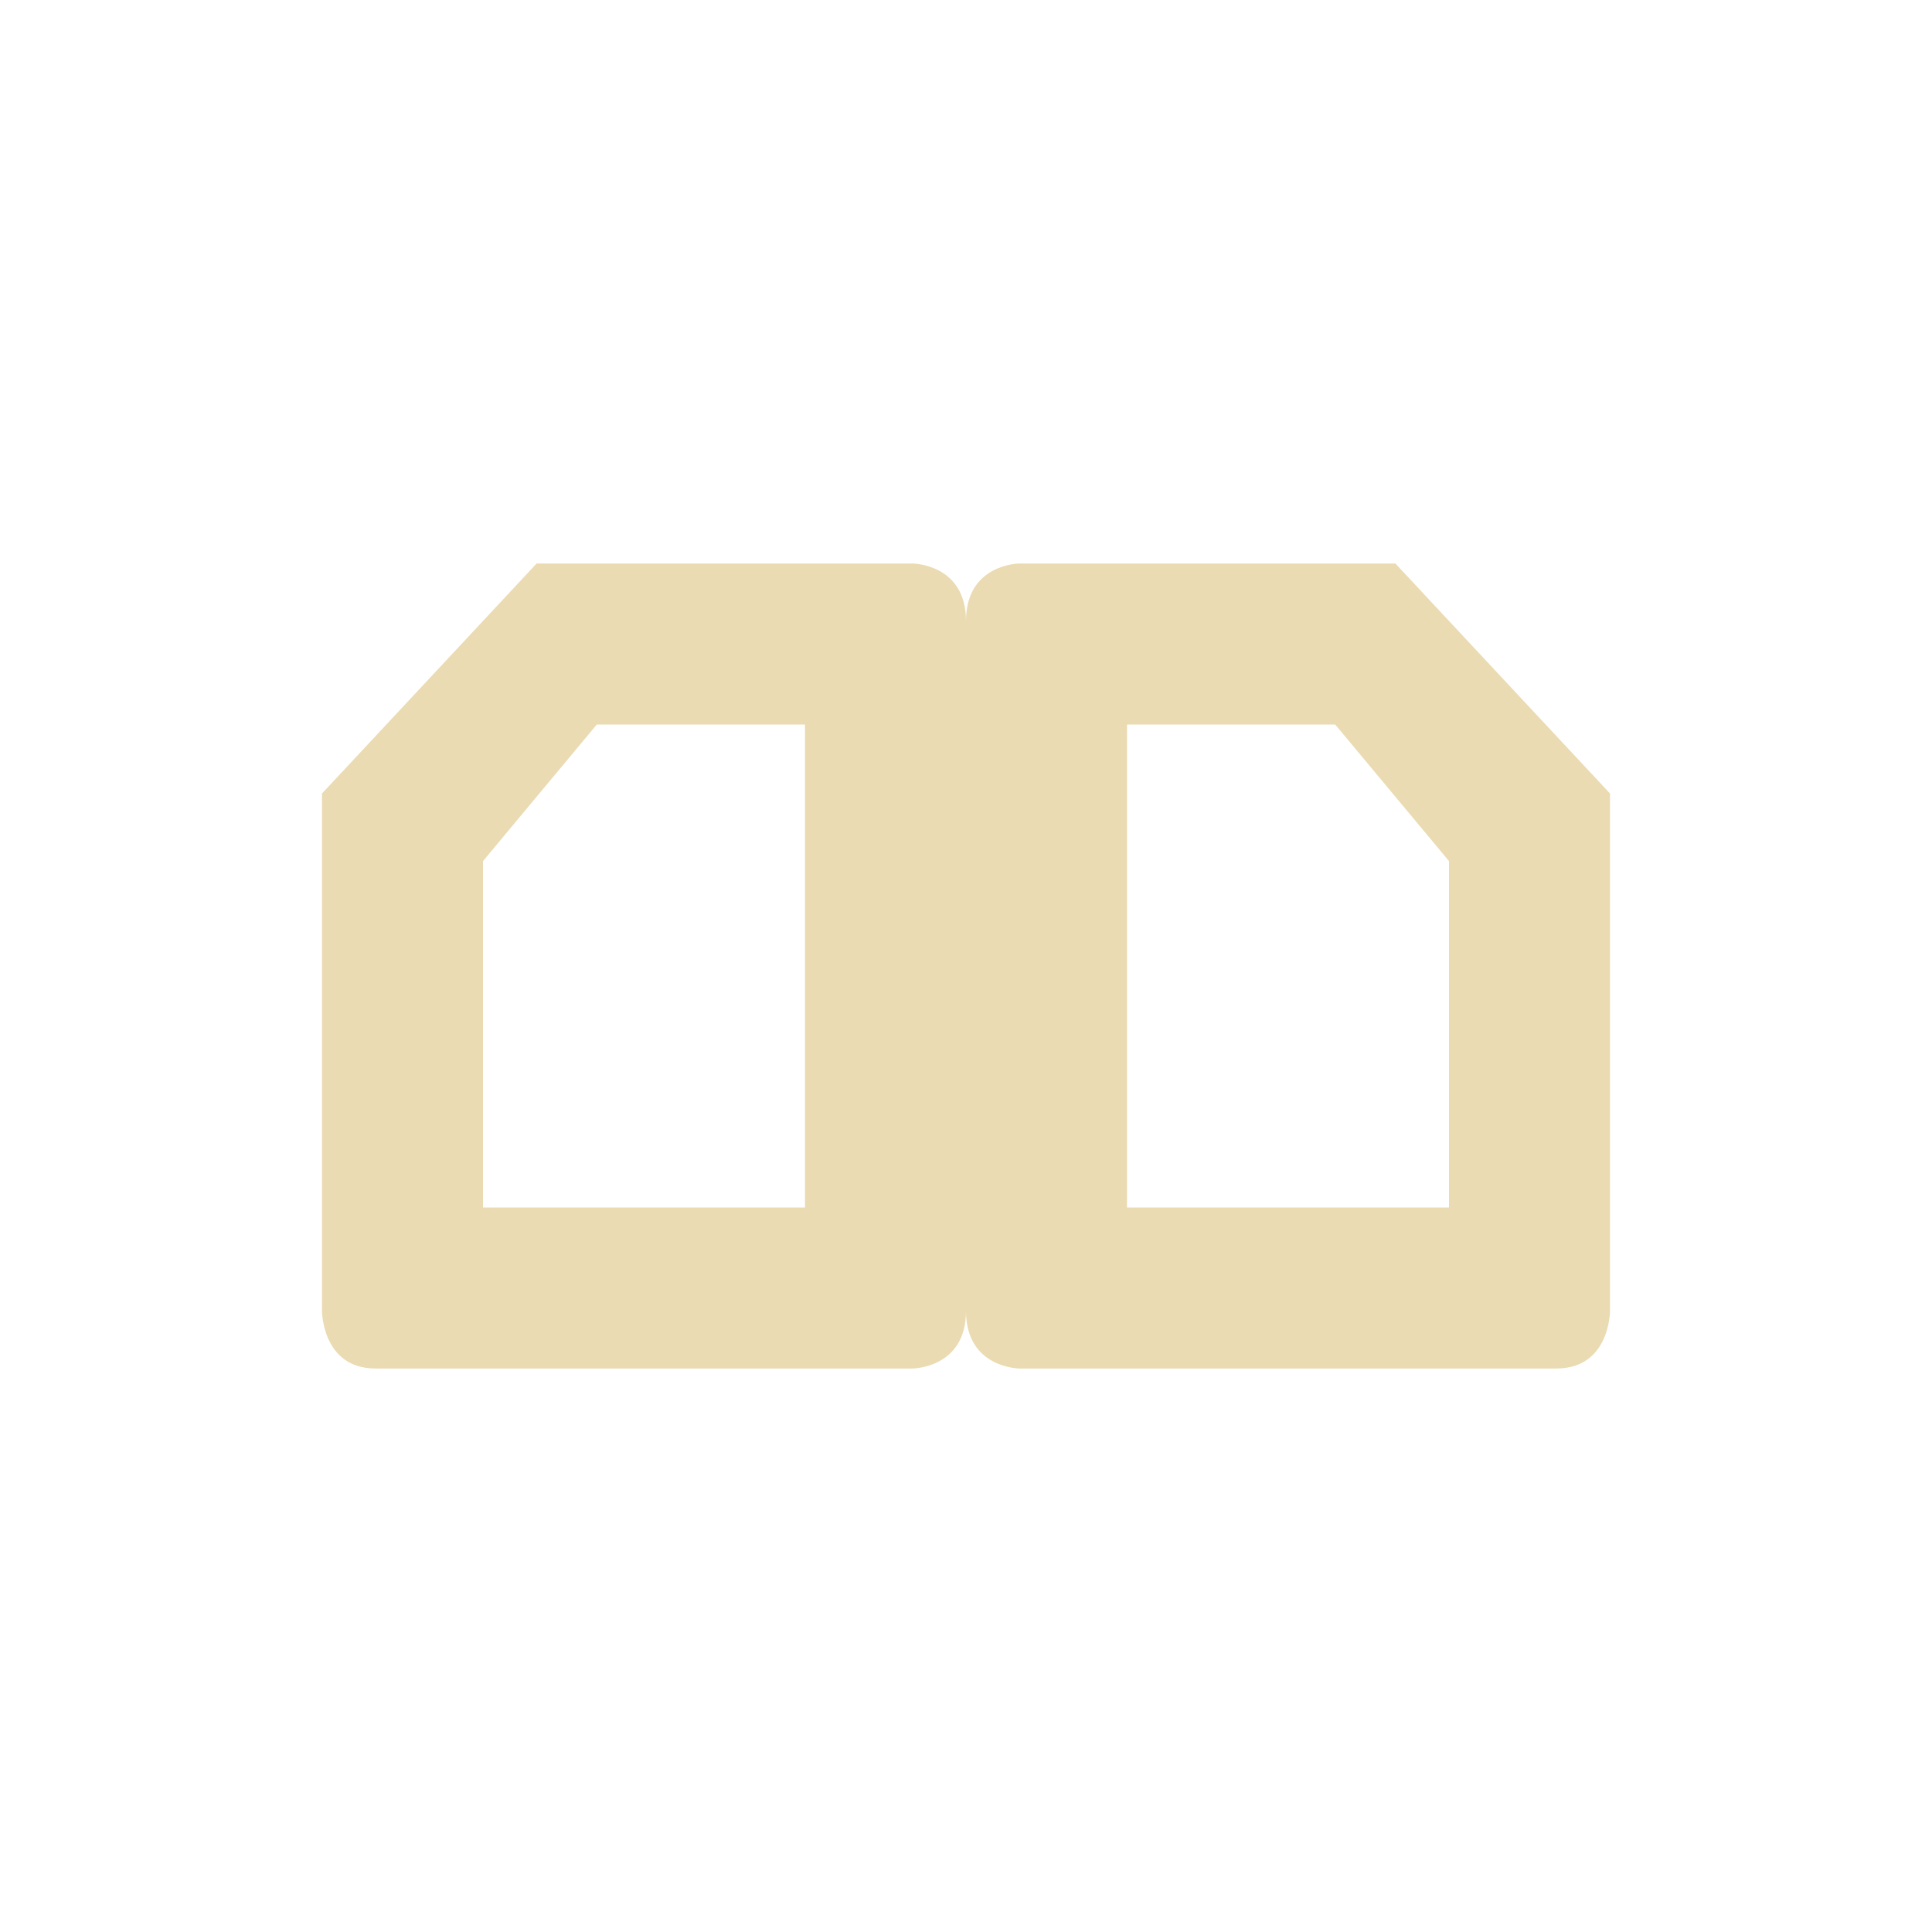
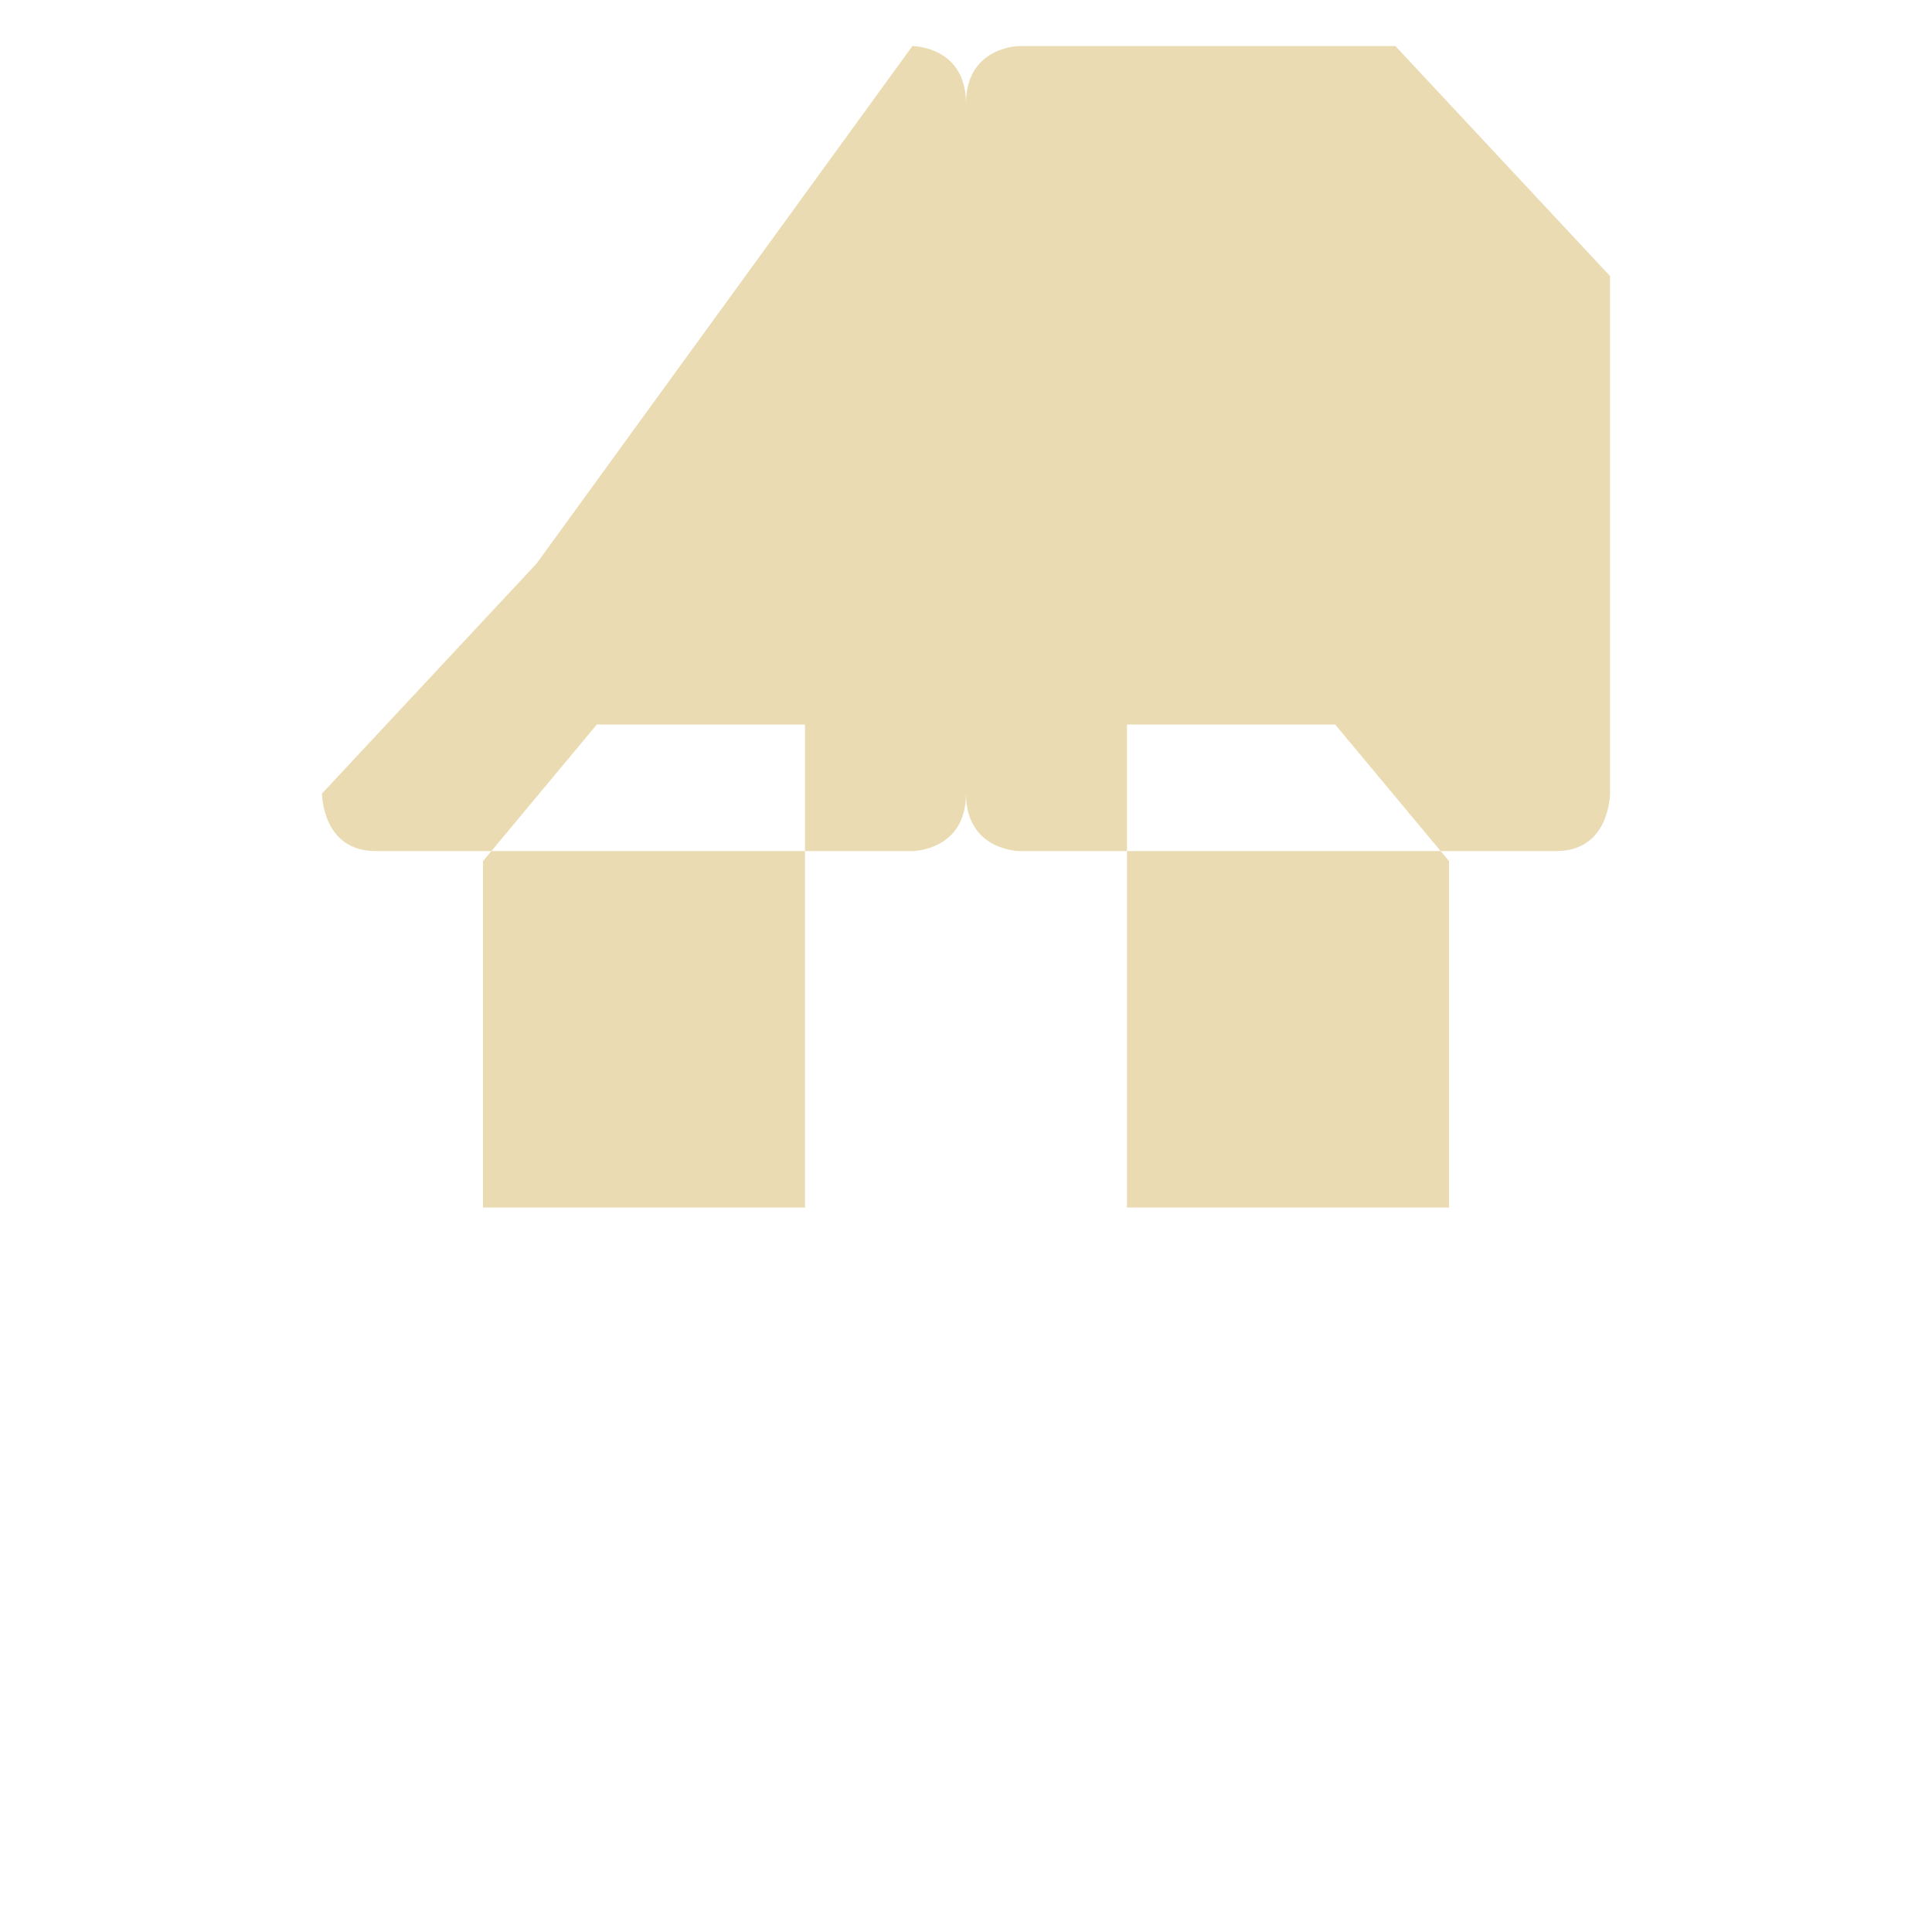
<svg xmlns="http://www.w3.org/2000/svg" width="24" height="24" version="1.1">
  <defs>
    <style id="current-color-scheme" type="text/css">.ColorScheme-Text { color:#ebdbb2; } .ColorScheme-Highlight { color:#458588; }</style>
  </defs>
-   <path class="ColorScheme-Text" d="m6.666 7-2.666 2.857v6.428s-6.514e-4 0.715 0.666 0.715h6.668s0.666-5.58e-4 0.666-0.715c0 0.714 0.666 0.715 0.666 0.715h6.668c0.667 0 0.666-0.715 0.666-0.715v-6.428l-2.666-2.857h-4.668s-0.666 5.579e-4 -0.666 0.715c0-0.714-0.666-0.715-0.666-0.715zm0.748 2h2.586v6h-4v-4.303zm6.586 0h2.586l1.414 1.697v4.303h-4z" fill="currentColor" />
+   <path class="ColorScheme-Text" d="m6.666 7-2.666 2.857s-6.514e-4 0.715 0.666 0.715h6.668s0.666-5.58e-4 0.666-0.715c0 0.714 0.666 0.715 0.666 0.715h6.668c0.667 0 0.666-0.715 0.666-0.715v-6.428l-2.666-2.857h-4.668s-0.666 5.579e-4 -0.666 0.715c0-0.714-0.666-0.715-0.666-0.715zm0.748 2h2.586v6h-4v-4.303zm6.586 0h2.586l1.414 1.697v4.303h-4z" fill="currentColor" />
</svg>